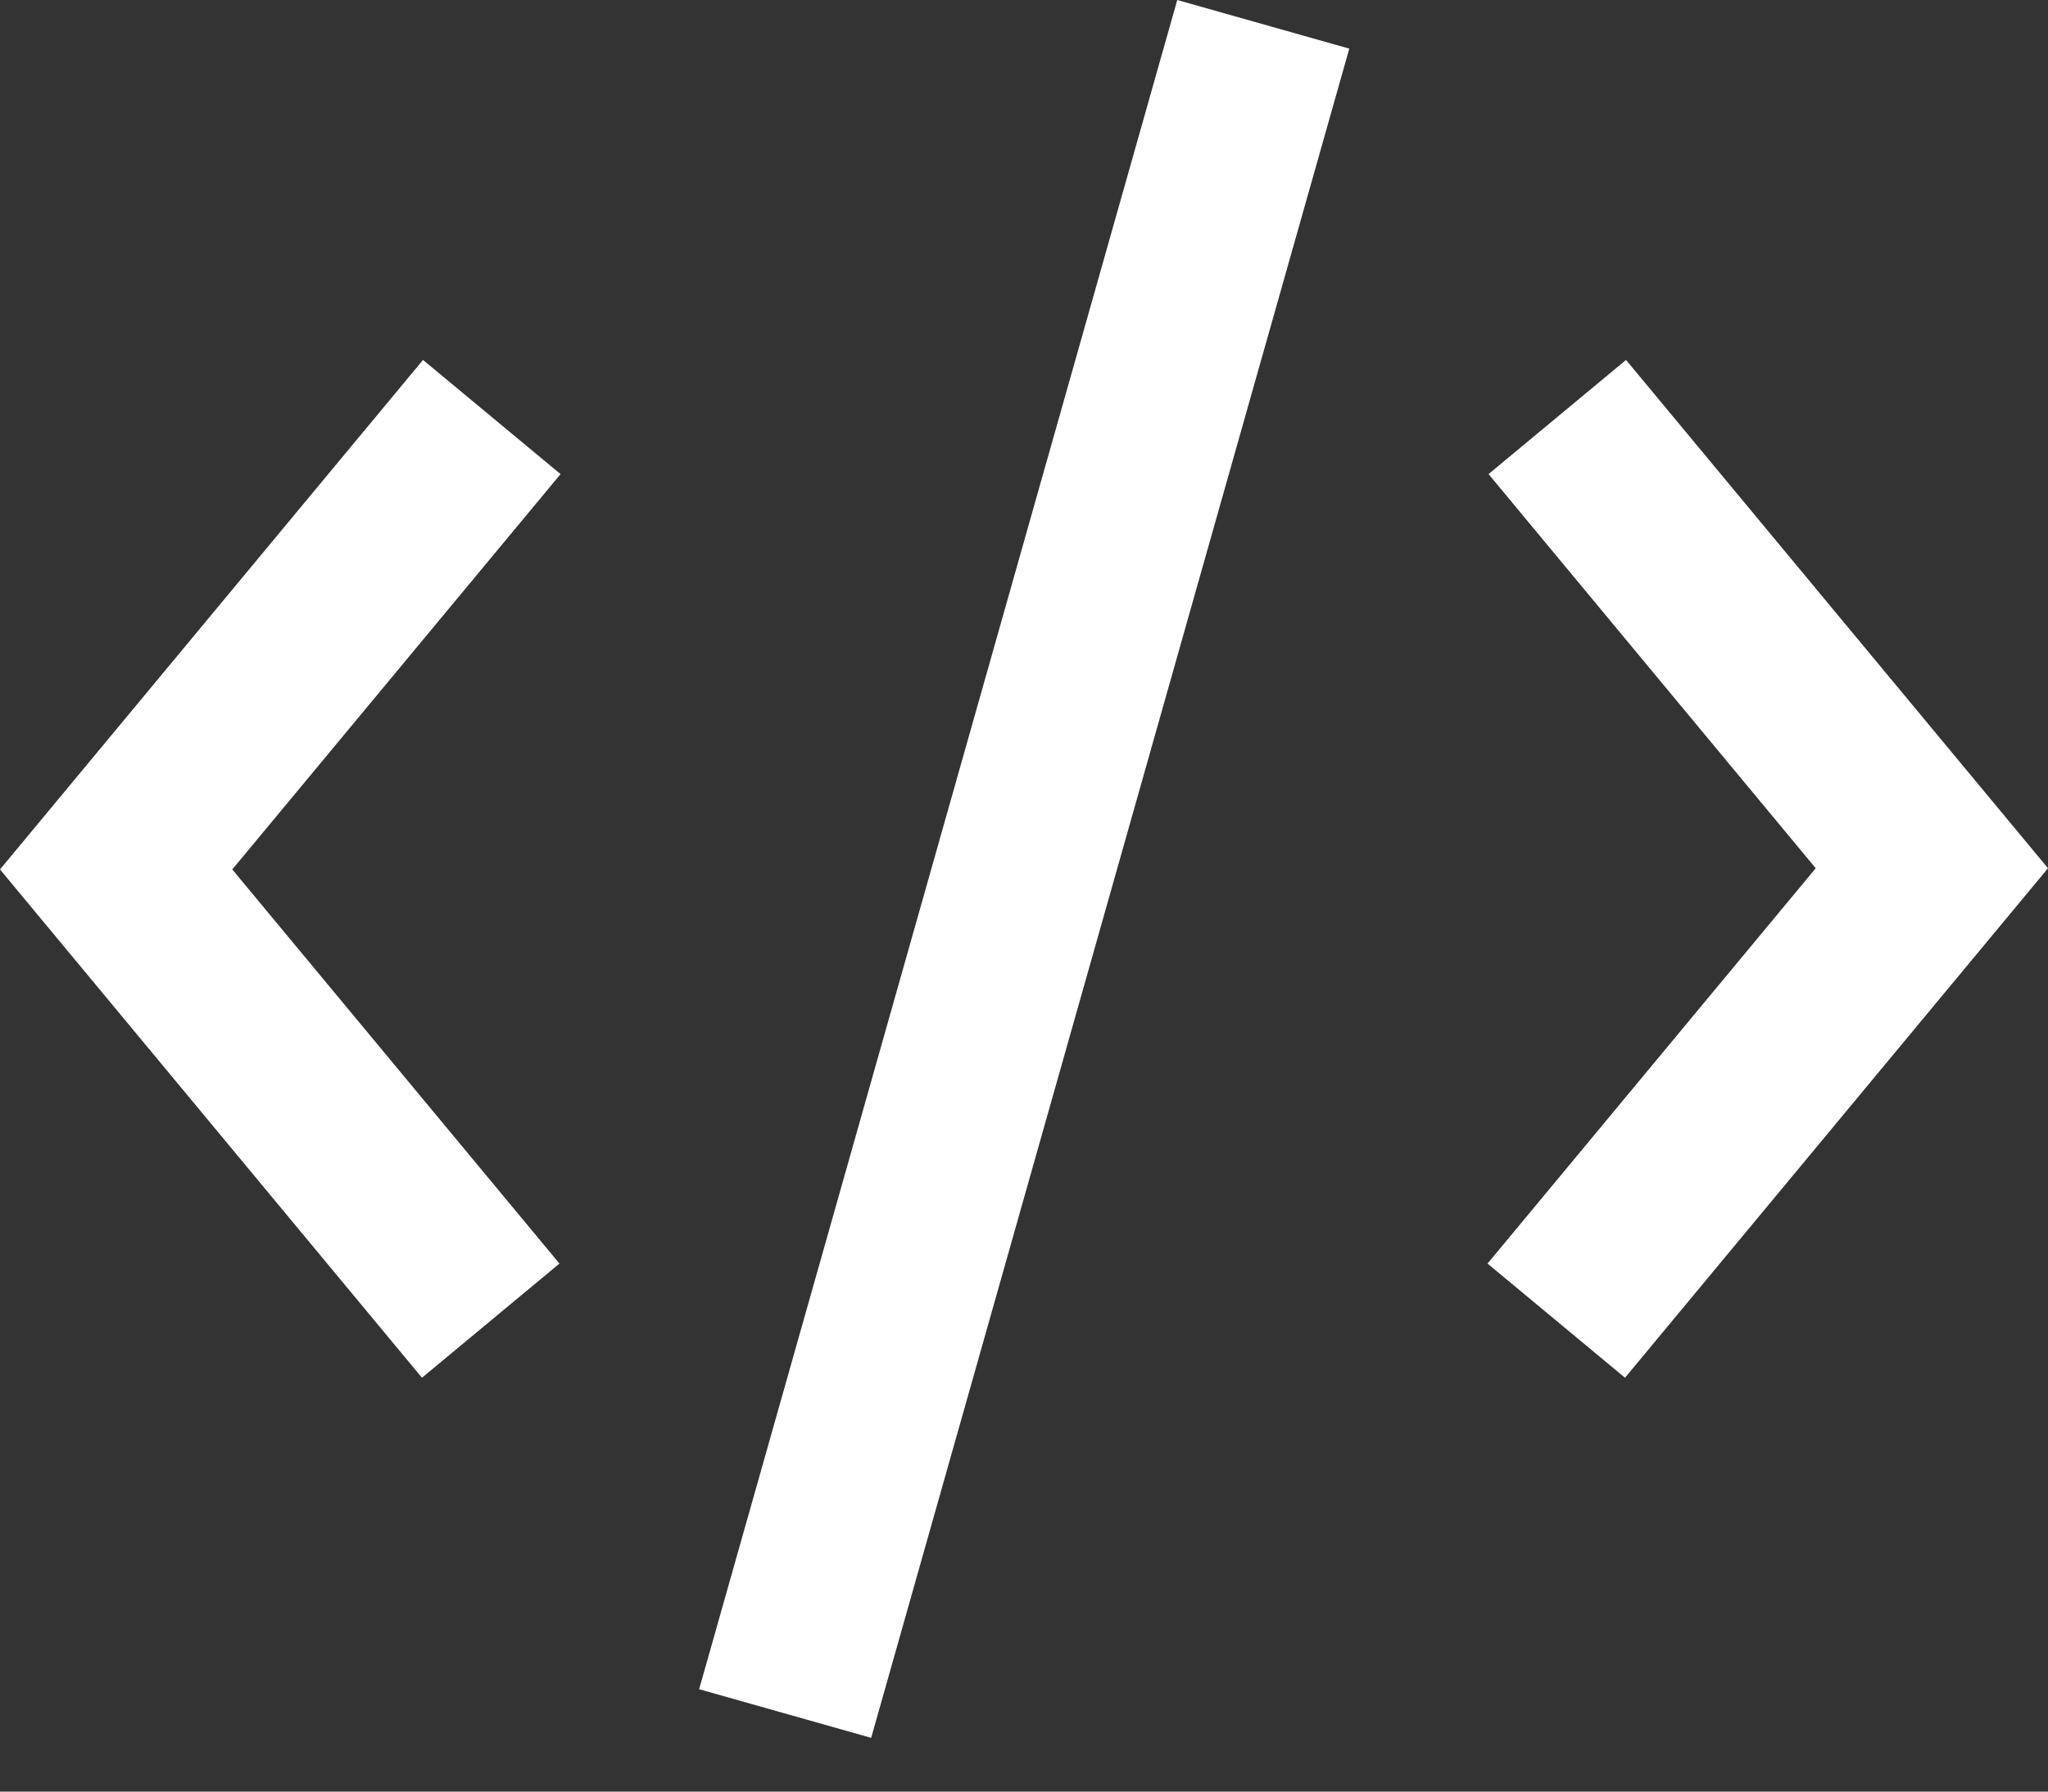
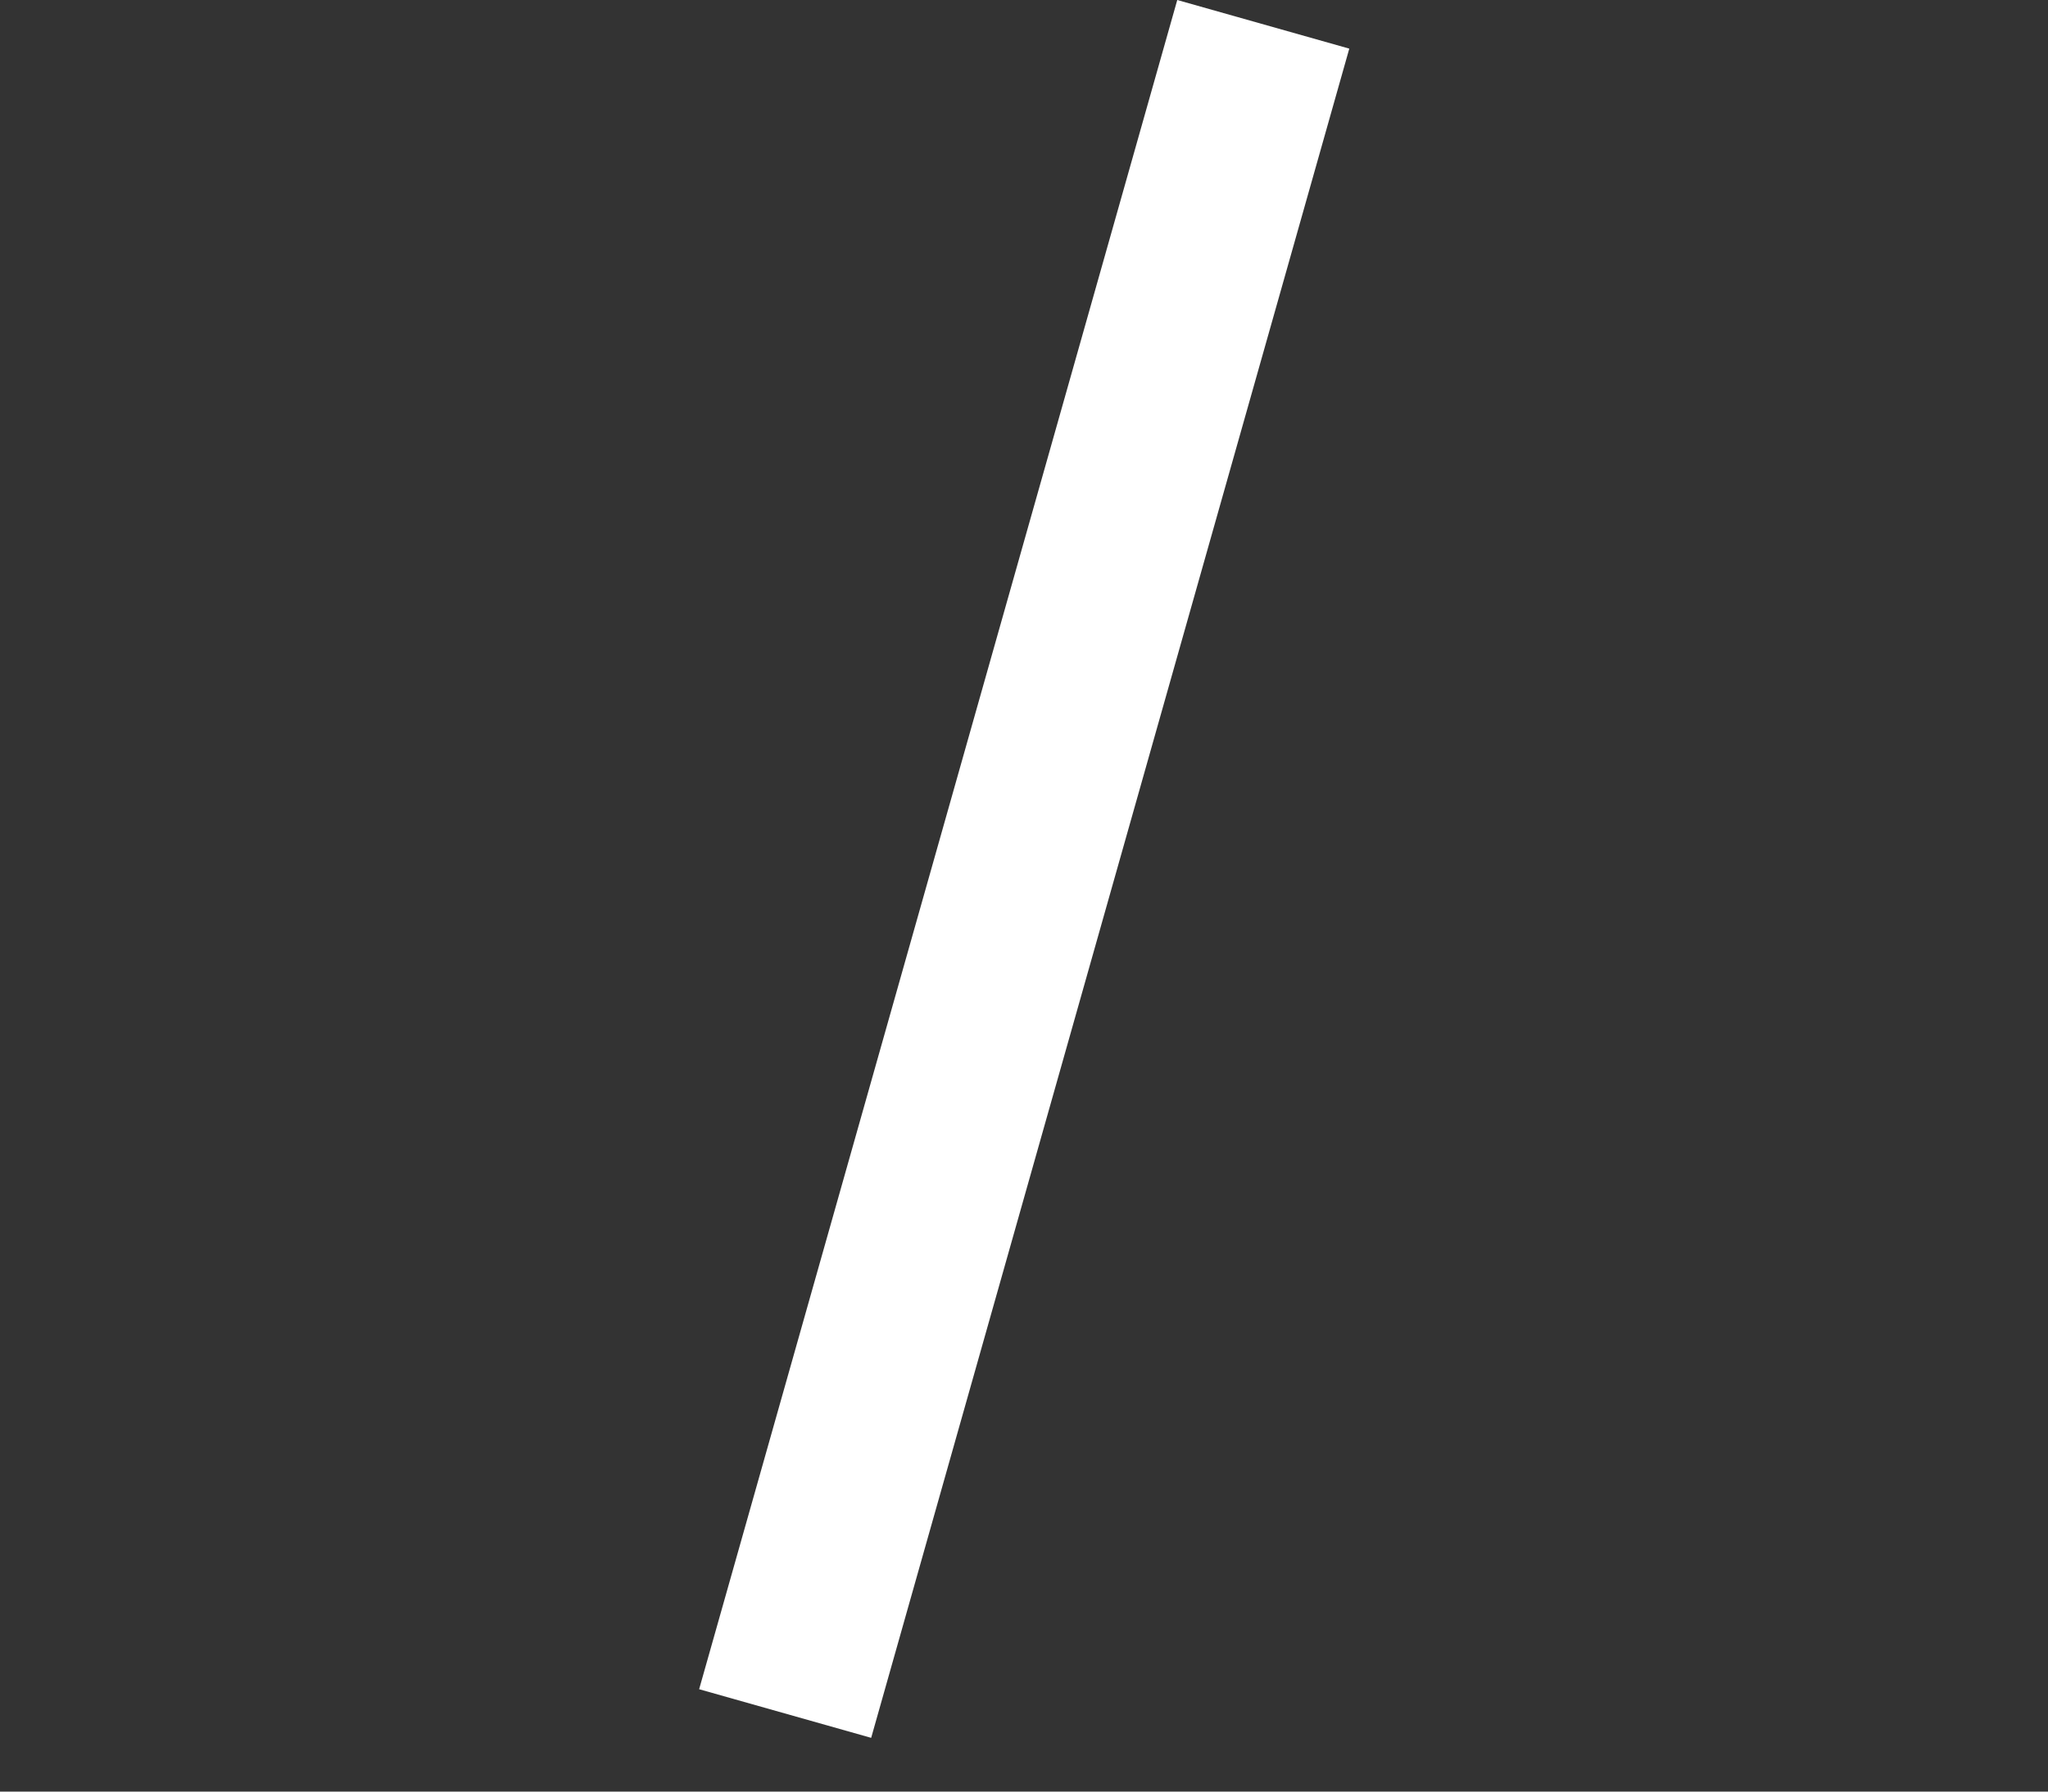
<svg xmlns="http://www.w3.org/2000/svg" width="24" height="21" viewBox="0 0 24 21" fill="none">
  <rect x="0" y="0" width="24" height="21" fill="#333333" stroke="none" />
-   <path d="M13.796 -0L8.193 19.8L10.209 20.37L15.812 0.57L13.796 -0Z" fill="white" />
-   <path d="M6.569 5.557L4.957 4.219L0 10.191L4.945 16.149L6.556 14.811L2.722 10.191L6.569 5.557Z" fill="white" />
-   <path d="M19.055 4.219L17.444 5.557L21.278 10.177L17.432 14.811L19.043 16.149L24 10.177L19.055 4.219Z" fill="white" />
+   <path d="M13.796 -0L8.193 19.8L10.209 20.37L15.812 0.57L13.796 -0" fill="white" />
</svg>